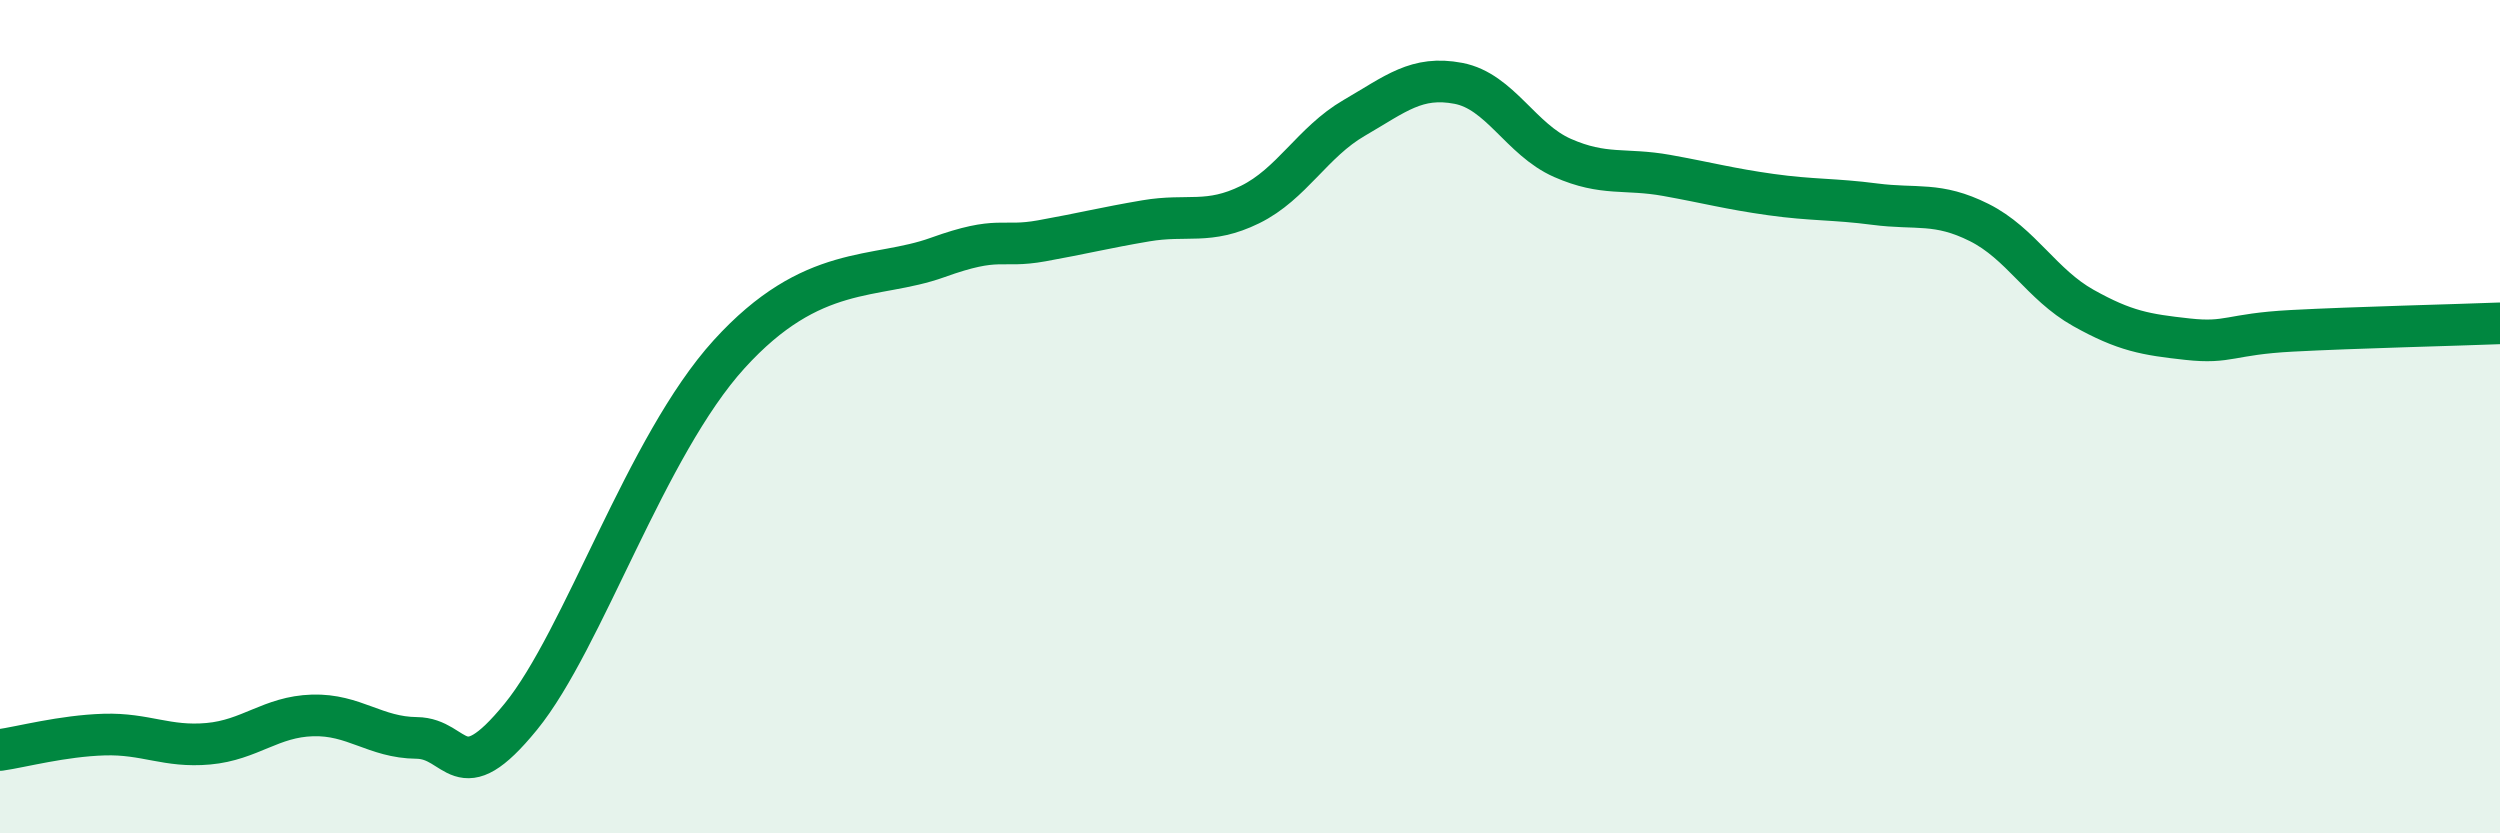
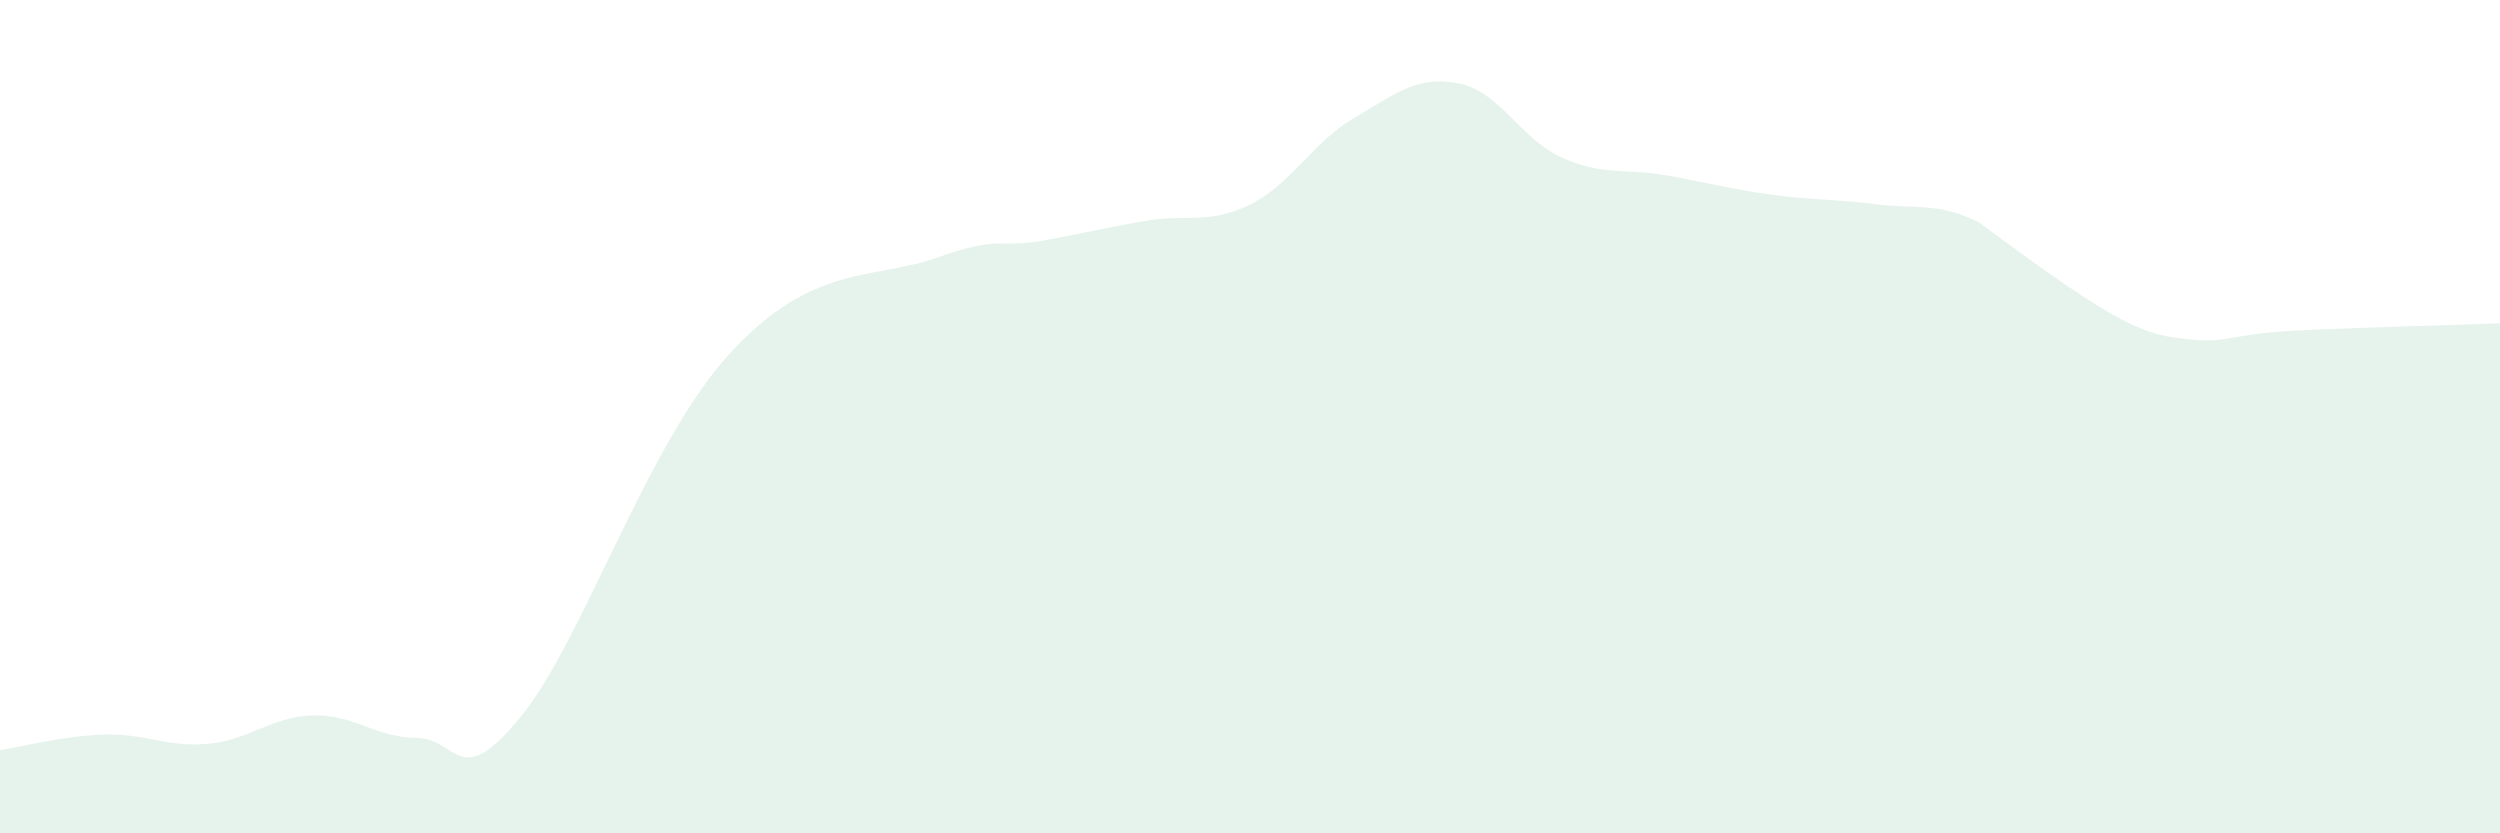
<svg xmlns="http://www.w3.org/2000/svg" width="60" height="20" viewBox="0 0 60 20">
-   <path d="M 0,18 C 0.5,17.93 1.5,17.66 2.5,17.63 C 3.5,17.6 4,17.94 5,17.85 C 6,17.76 6.5,17.2 7.5,17.17 C 8.5,17.14 9,17.7 10,17.71 C 11,17.72 11,19.04 12.5,17.2 C 14,15.36 15.5,10.7 17.5,8.5 C 19.5,6.3 21,6.72 22.5,6.18 C 24,5.64 24,5.96 25,5.78 C 26,5.6 26.5,5.47 27.5,5.3 C 28.5,5.13 29,5.4 30,4.91 C 31,4.42 31.5,3.41 32.5,2.83 C 33.5,2.25 34,1.81 35,2 C 36,2.19 36.5,3.35 37.5,3.79 C 38.5,4.23 39,4.03 40,4.21 C 41,4.39 41.5,4.53 42.5,4.67 C 43.5,4.81 44,4.77 45,4.9 C 46,5.03 46.5,4.84 47.5,5.34 C 48.5,5.84 49,6.83 50,7.39 C 51,7.95 51.5,8.03 52.5,8.14 C 53.5,8.25 53.5,8.02 55,7.94 C 56.5,7.86 59,7.8 60,7.76L60 20L0 20Z" fill="#008740" opacity="0.1" stroke-linecap="round" stroke-linejoin="round" />
-   <path d="M 0,18 C 0.5,17.93 1.5,17.66 2.5,17.63 C 3.5,17.6 4,17.94 5,17.85 C 6,17.76 6.5,17.2 7.5,17.17 C 8.5,17.14 9,17.7 10,17.71 C 11,17.72 11,19.04 12.5,17.2 C 14,15.36 15.5,10.7 17.5,8.5 C 19.5,6.3 21,6.72 22.5,6.18 C 24,5.64 24,5.96 25,5.78 C 26,5.6 26.5,5.47 27.5,5.3 C 28.5,5.13 29,5.4 30,4.91 C 31,4.42 31.5,3.41 32.5,2.83 C 33.5,2.25 34,1.81 35,2 C 36,2.19 36.5,3.35 37.5,3.79 C 38.5,4.23 39,4.03 40,4.21 C 41,4.39 41.5,4.53 42.5,4.67 C 43.5,4.81 44,4.77 45,4.9 C 46,5.03 46.5,4.84 47.5,5.34 C 48.5,5.84 49,6.83 50,7.39 C 51,7.95 51.5,8.03 52.5,8.14 C 53.5,8.25 53.5,8.02 55,7.94 C 56.5,7.86 59,7.8 60,7.76" stroke="#008740" stroke-width="1" fill="none" stroke-linecap="round" stroke-linejoin="round" />
+   <path d="M 0,18 C 0.5,17.93 1.5,17.66 2.5,17.63 C 3.5,17.6 4,17.94 5,17.85 C 6,17.76 6.5,17.2 7.5,17.17 C 8.5,17.14 9,17.7 10,17.71 C 11,17.72 11,19.04 12.5,17.2 C 14,15.36 15.5,10.7 17.5,8.5 C 19.5,6.3 21,6.72 22.5,6.18 C 24,5.64 24,5.96 25,5.78 C 26,5.6 26.5,5.47 27.5,5.3 C 28.5,5.13 29,5.4 30,4.91 C 31,4.42 31.5,3.41 32.5,2.83 C 33.5,2.25 34,1.81 35,2 C 36,2.19 36.5,3.35 37.5,3.79 C 38.5,4.23 39,4.03 40,4.21 C 41,4.39 41.5,4.53 42.5,4.67 C 43.5,4.81 44,4.77 45,4.9 C 46,5.03 46.5,4.84 47.5,5.34 C 51,7.95 51.5,8.03 52.5,8.14 C 53.5,8.25 53.5,8.02 55,7.94 C 56.5,7.86 59,7.8 60,7.76L60 20L0 20Z" fill="#008740" opacity="0.1" stroke-linecap="round" stroke-linejoin="round" />
</svg>